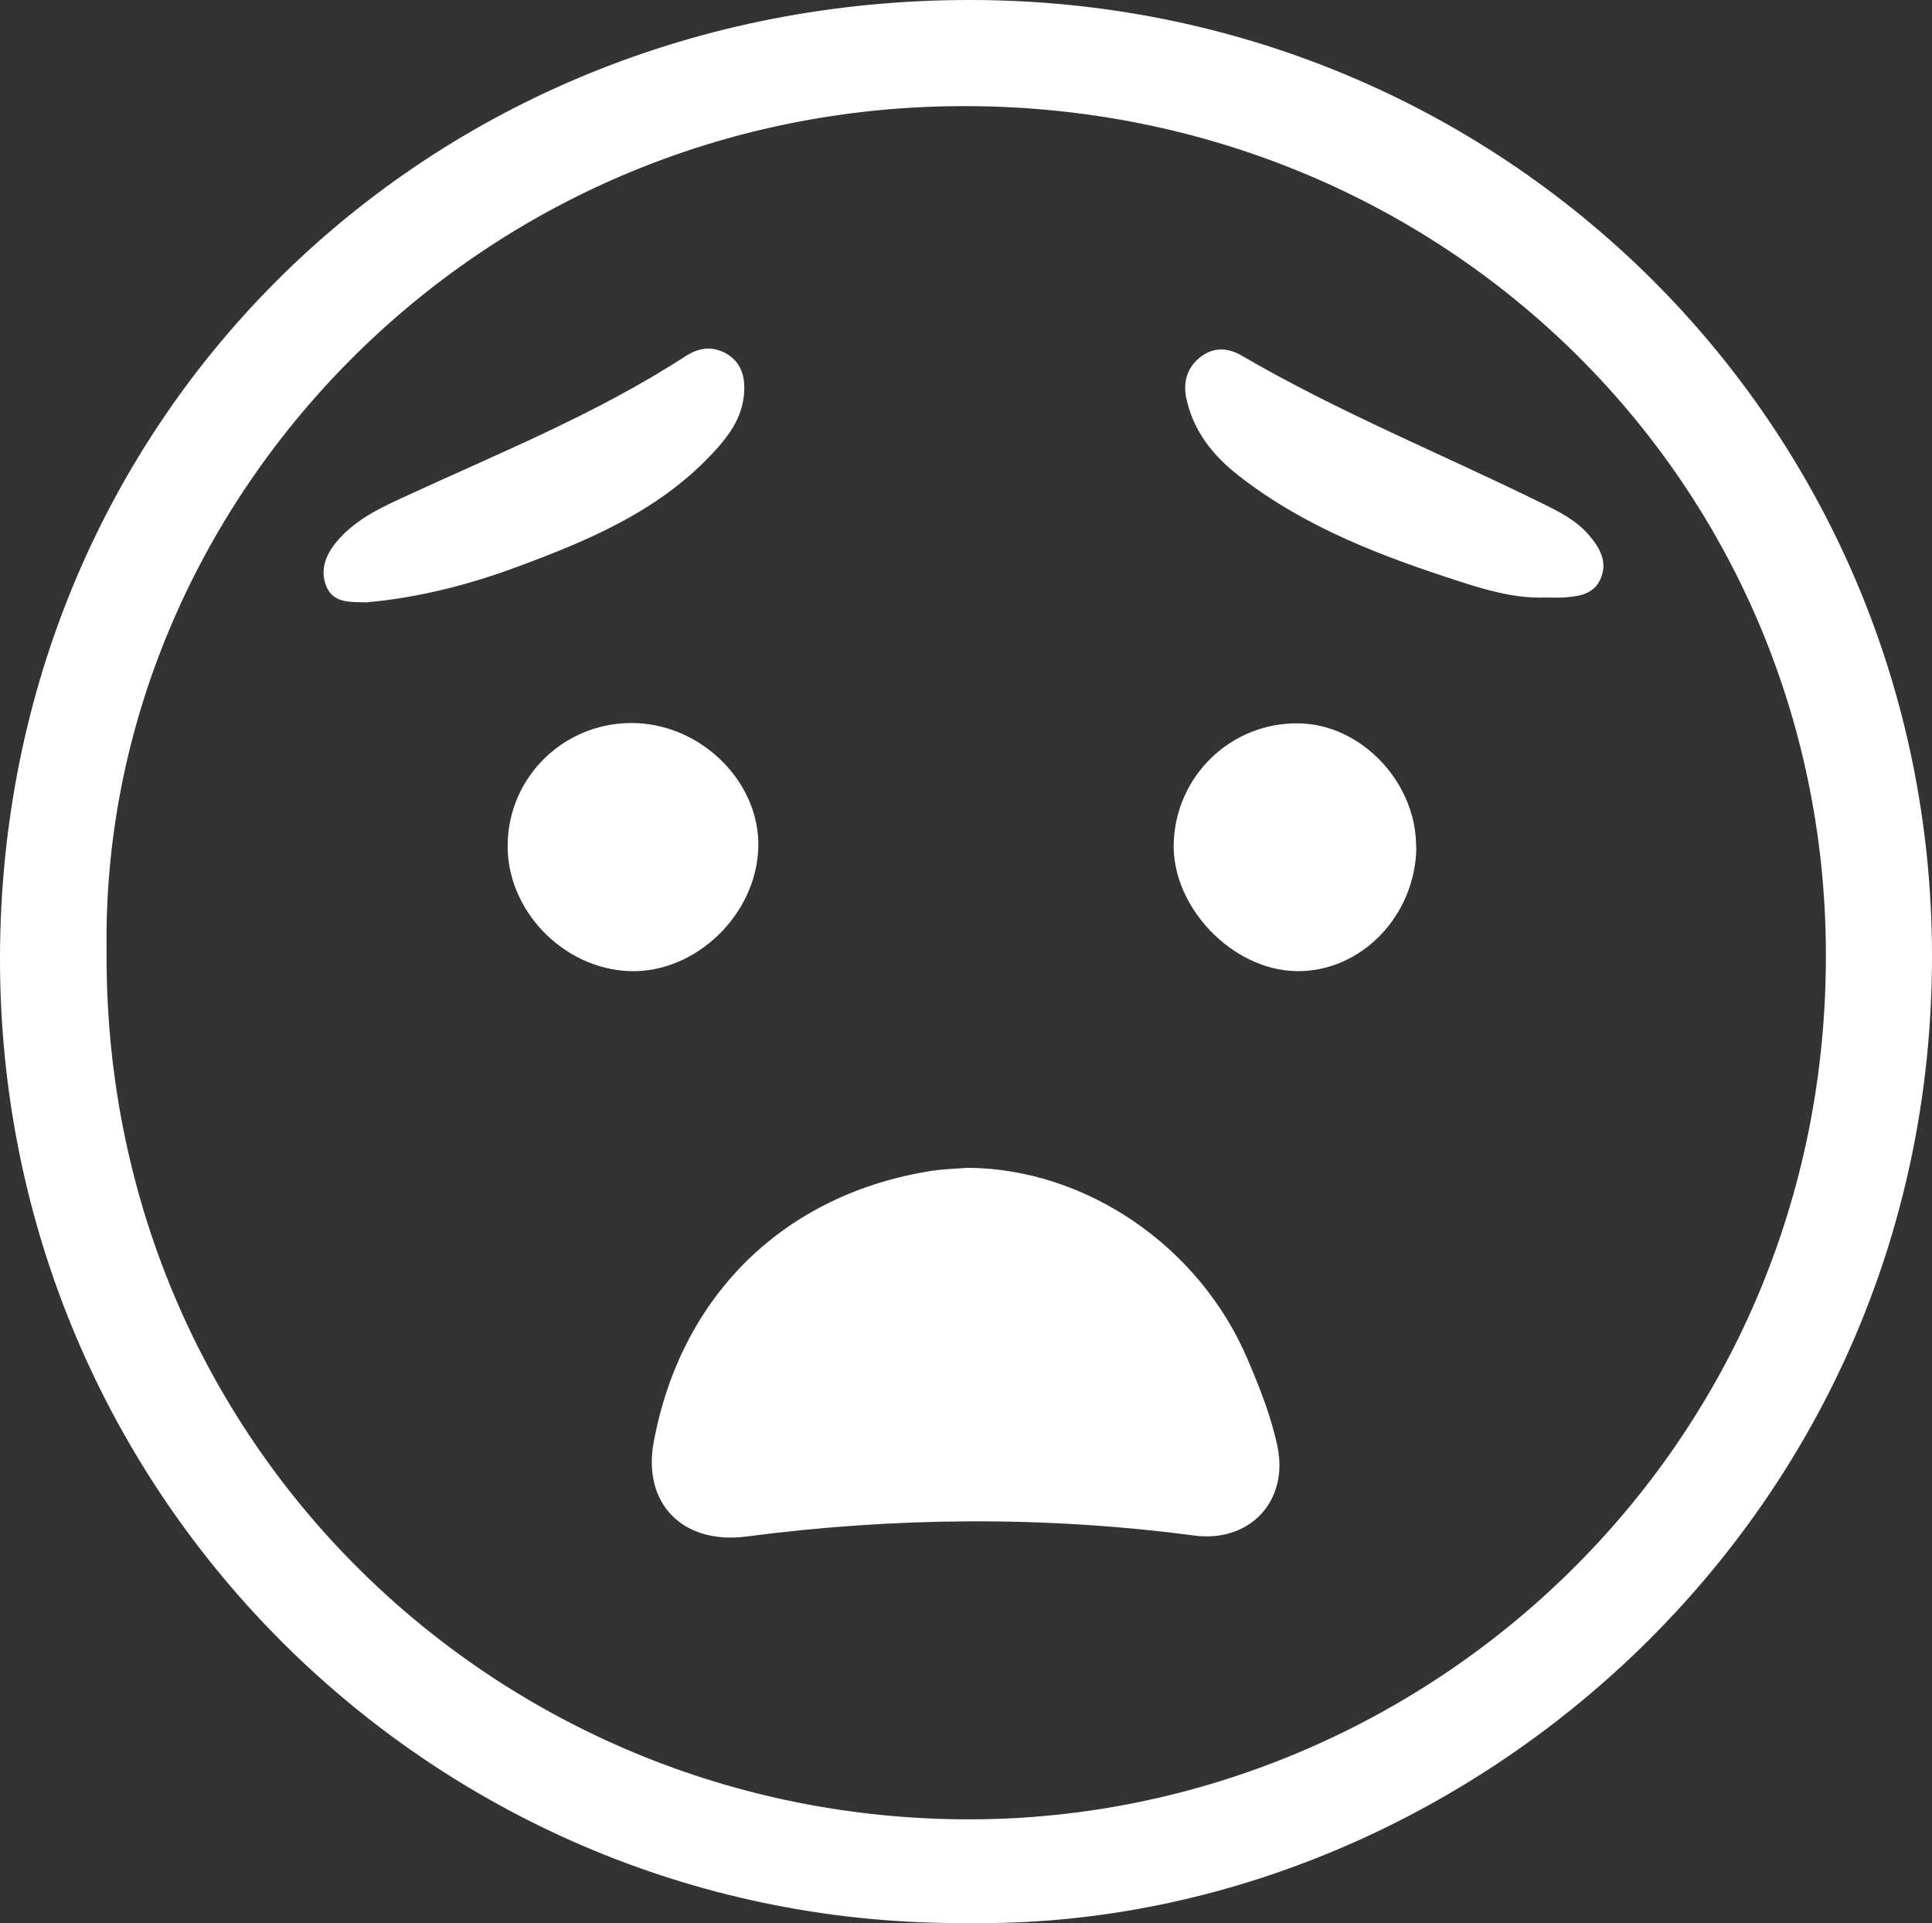
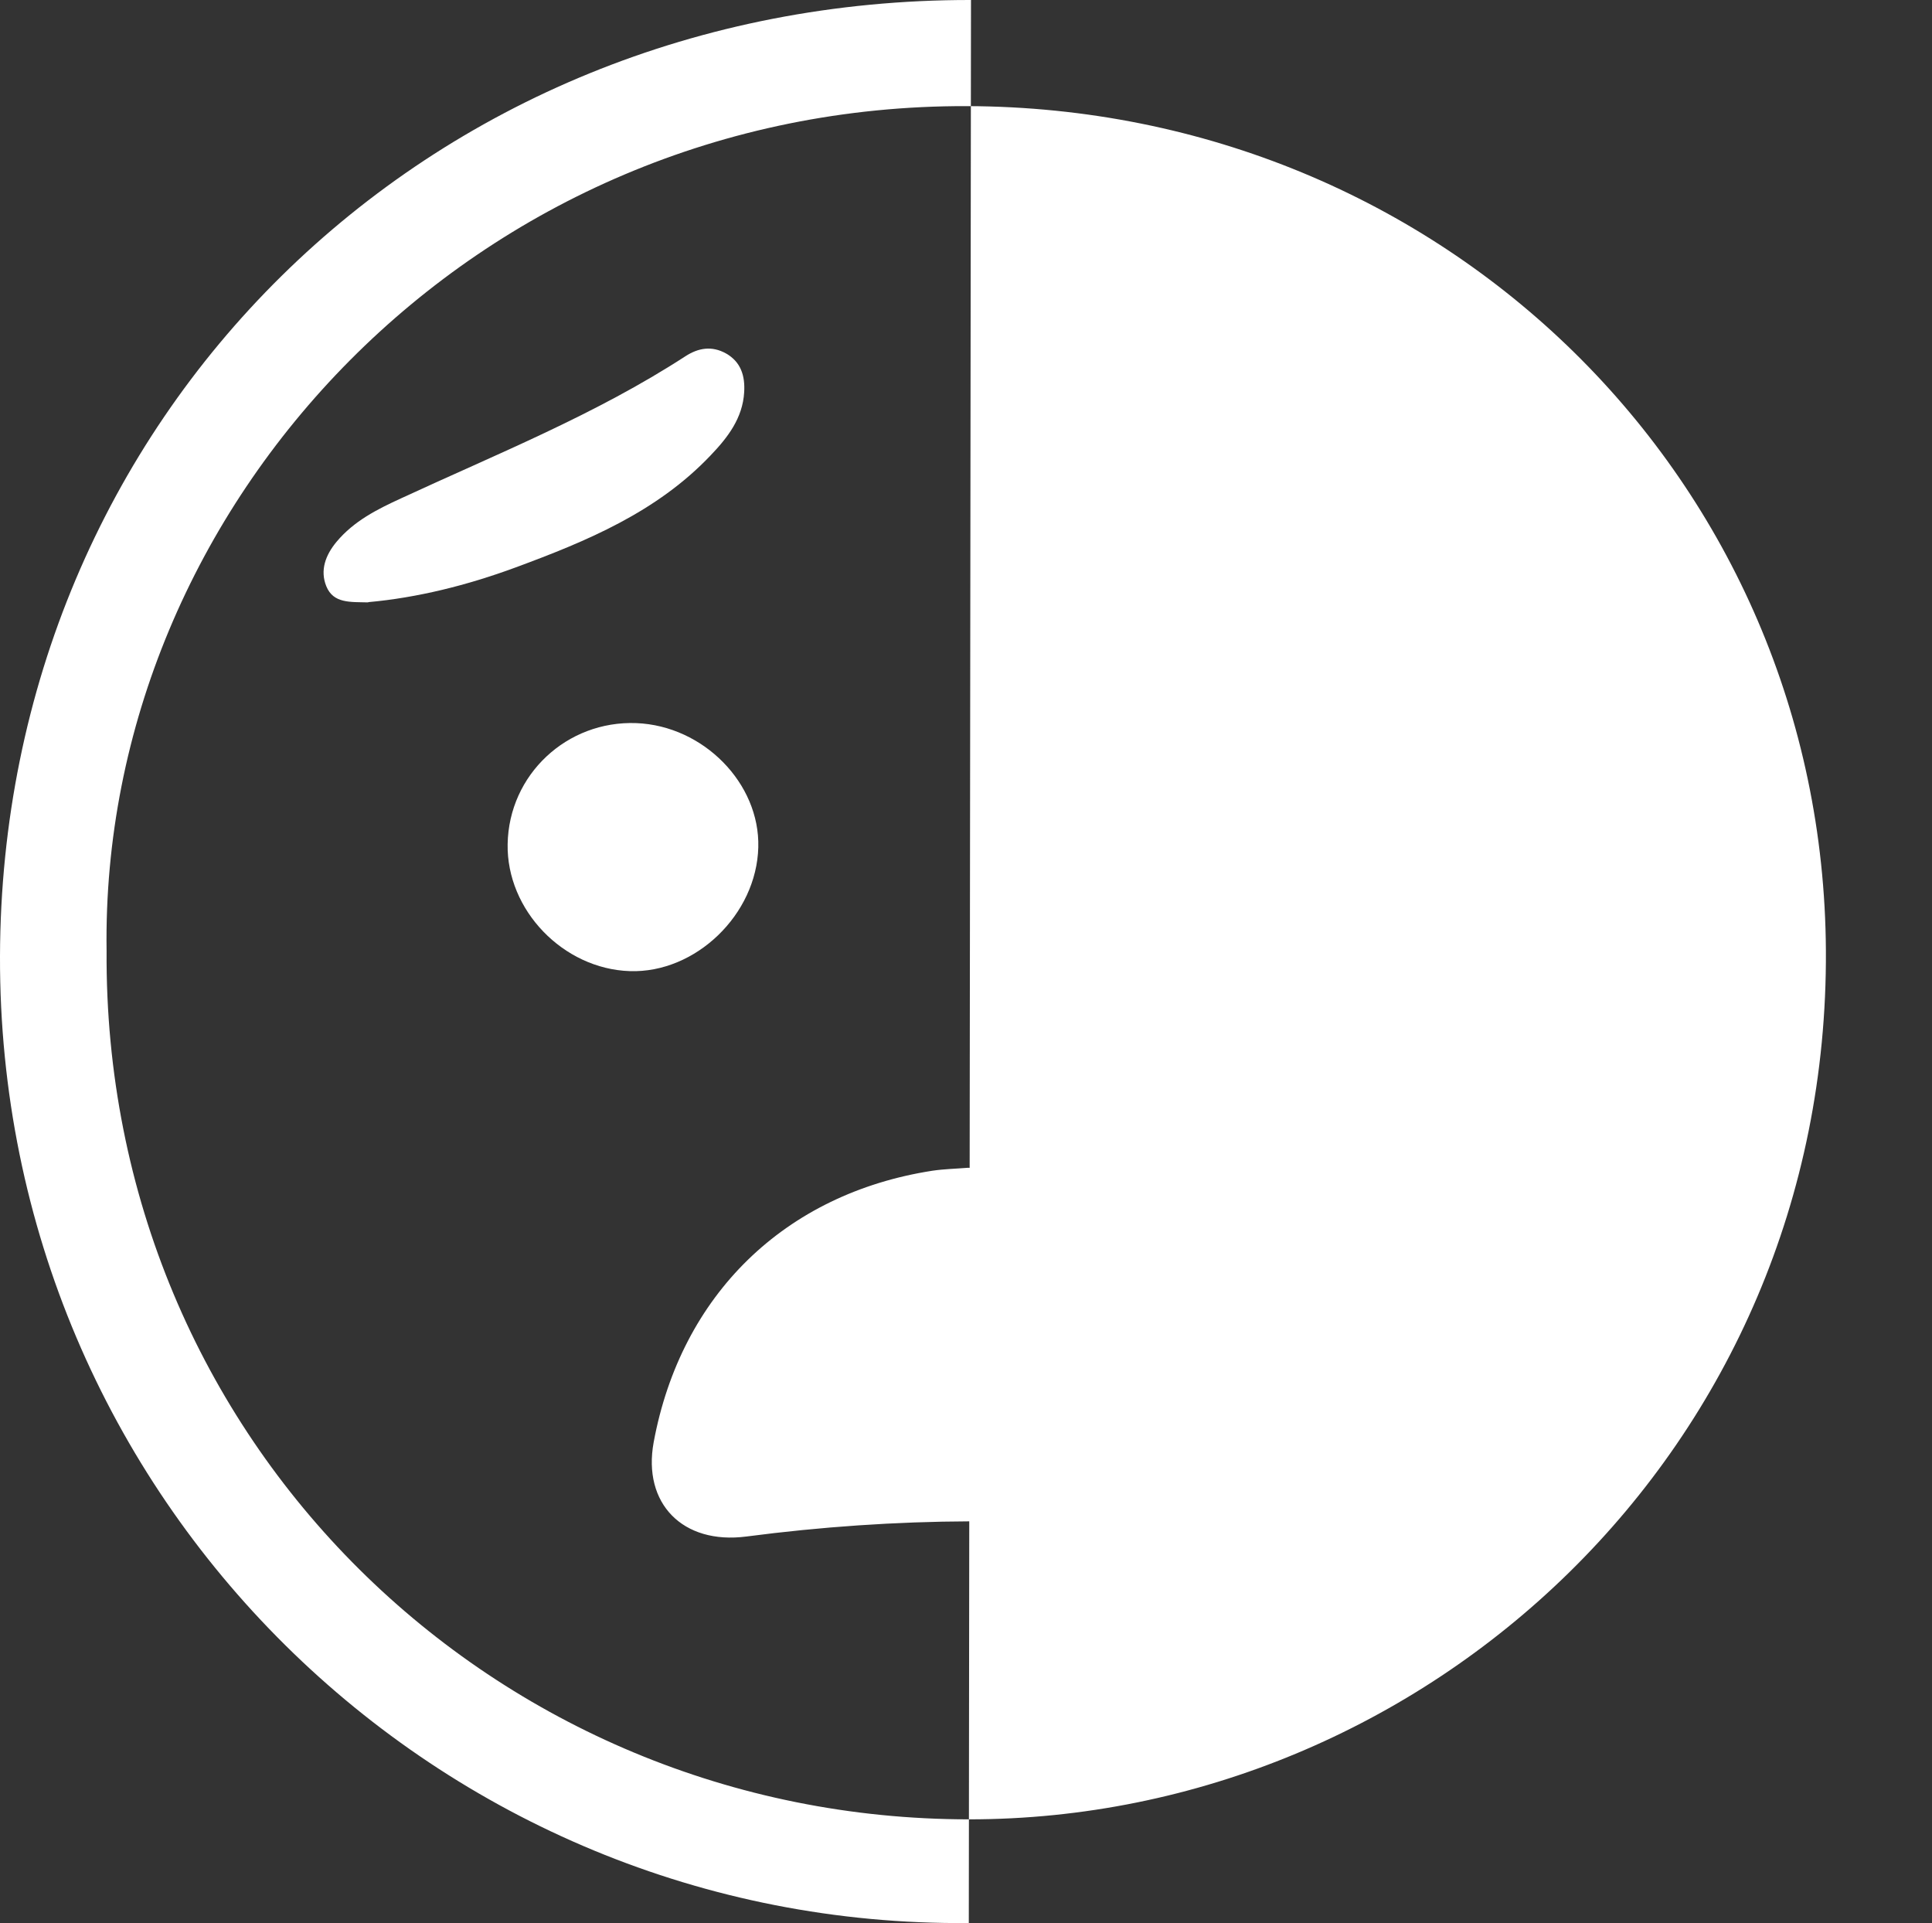
<svg xmlns="http://www.w3.org/2000/svg" id="Capa_1" data-name="Capa 1" viewBox="0 0 79.39 79.02">
  <rect x="0" y="0" width="79.39" height="79.02" fill="#333333" stroke="none" />
  <defs>
    <style>
      .cls-1 {
        fill: #fff;
      }
    </style>
  </defs>
-   <path class="cls-1" d="M39.81,79.01C18.05,79.21-.06,61.61,0,39.29.06,17.17,17.49-.03,39.9,0c21.95.02,39.45,17.47,39.49,39.21.04,23.49-19.64,40.09-39.59,39.8ZM4.38,39.07c-.13,20.17,16,35.68,35.44,35.68,18.74,0,35.33-15.2,35.21-35.7-.11-19.31-15.69-34.63-35.29-34.69-20.2-.06-35.63,16.33-35.36,34.71Z" />
+   <path class="cls-1" d="M39.81,79.01C18.05,79.21-.06,61.61,0,39.29.06,17.17,17.49-.03,39.9,0ZM4.38,39.07c-.13,20.17,16,35.68,35.44,35.68,18.74,0,35.33-15.2,35.21-35.7-.11-19.31-15.69-34.63-35.29-34.69-20.2-.06-35.63,16.33-35.36,34.71Z" />
  <path class="cls-1" d="M39.77,47.98c4.87.04,9.54,3.23,11.51,7.9.49,1.15.95,2.31,1.21,3.53.48,2.26-1.13,3.98-3.42,3.68-6.14-.81-12.27-.76-18.4.04-2.62.34-4.27-1.36-3.81-3.87,1.12-6.06,5.39-10.22,11.46-11.16.48-.07.96-.08,1.45-.12Z" />
  <path class="cls-1" d="M25.88,39.9c-2.74-.09-5.07-2.51-5.02-5.22.05-2.85,2.43-5.08,5.29-4.97,2.76.11,5.08,2.48,5.01,5.1-.07,2.77-2.58,5.18-5.28,5.09Z" />
-   <path class="cls-1" d="M58.2,34.81c-.03,2.82-2.28,5.14-4.94,5.09-2.63-.05-5.1-2.63-5.03-5.25.08-2.78,2.36-4.97,5.13-4.93,2.58.03,4.86,2.44,4.83,5.1Z" />
  <path class="cls-1" d="M63.49,24.55c-1.2.04-2.33-.28-3.45-.64-3.23-1.04-6.4-2.23-9.12-4.35-1.07-.83-1.88-1.84-2.17-3.19-.14-.65.02-1.25.55-1.68.55-.44,1.15-.42,1.74-.07,3.98,2.32,8.25,4.05,12.37,6.08.69.34,1.36.68,1.87,1.27.45.52.79,1.1.5,1.79-.28.68-.94.75-1.57.79-.24.01-.48,0-.73,0Z" />
  <path class="cls-1" d="M15.13,24.75c-.73-.02-1.43.05-1.72-.66-.27-.66-.03-1.29.42-1.83.71-.85,1.66-1.33,2.64-1.78,3.95-1.83,8.01-3.45,11.69-5.84.54-.35,1.09-.44,1.67-.12.62.35.79.93.75,1.59-.06,1.07-.68,1.87-1.38,2.6-2.21,2.33-5.1,3.53-8.03,4.61-1.98.73-4.03,1.24-6.04,1.42Z" />
</svg>